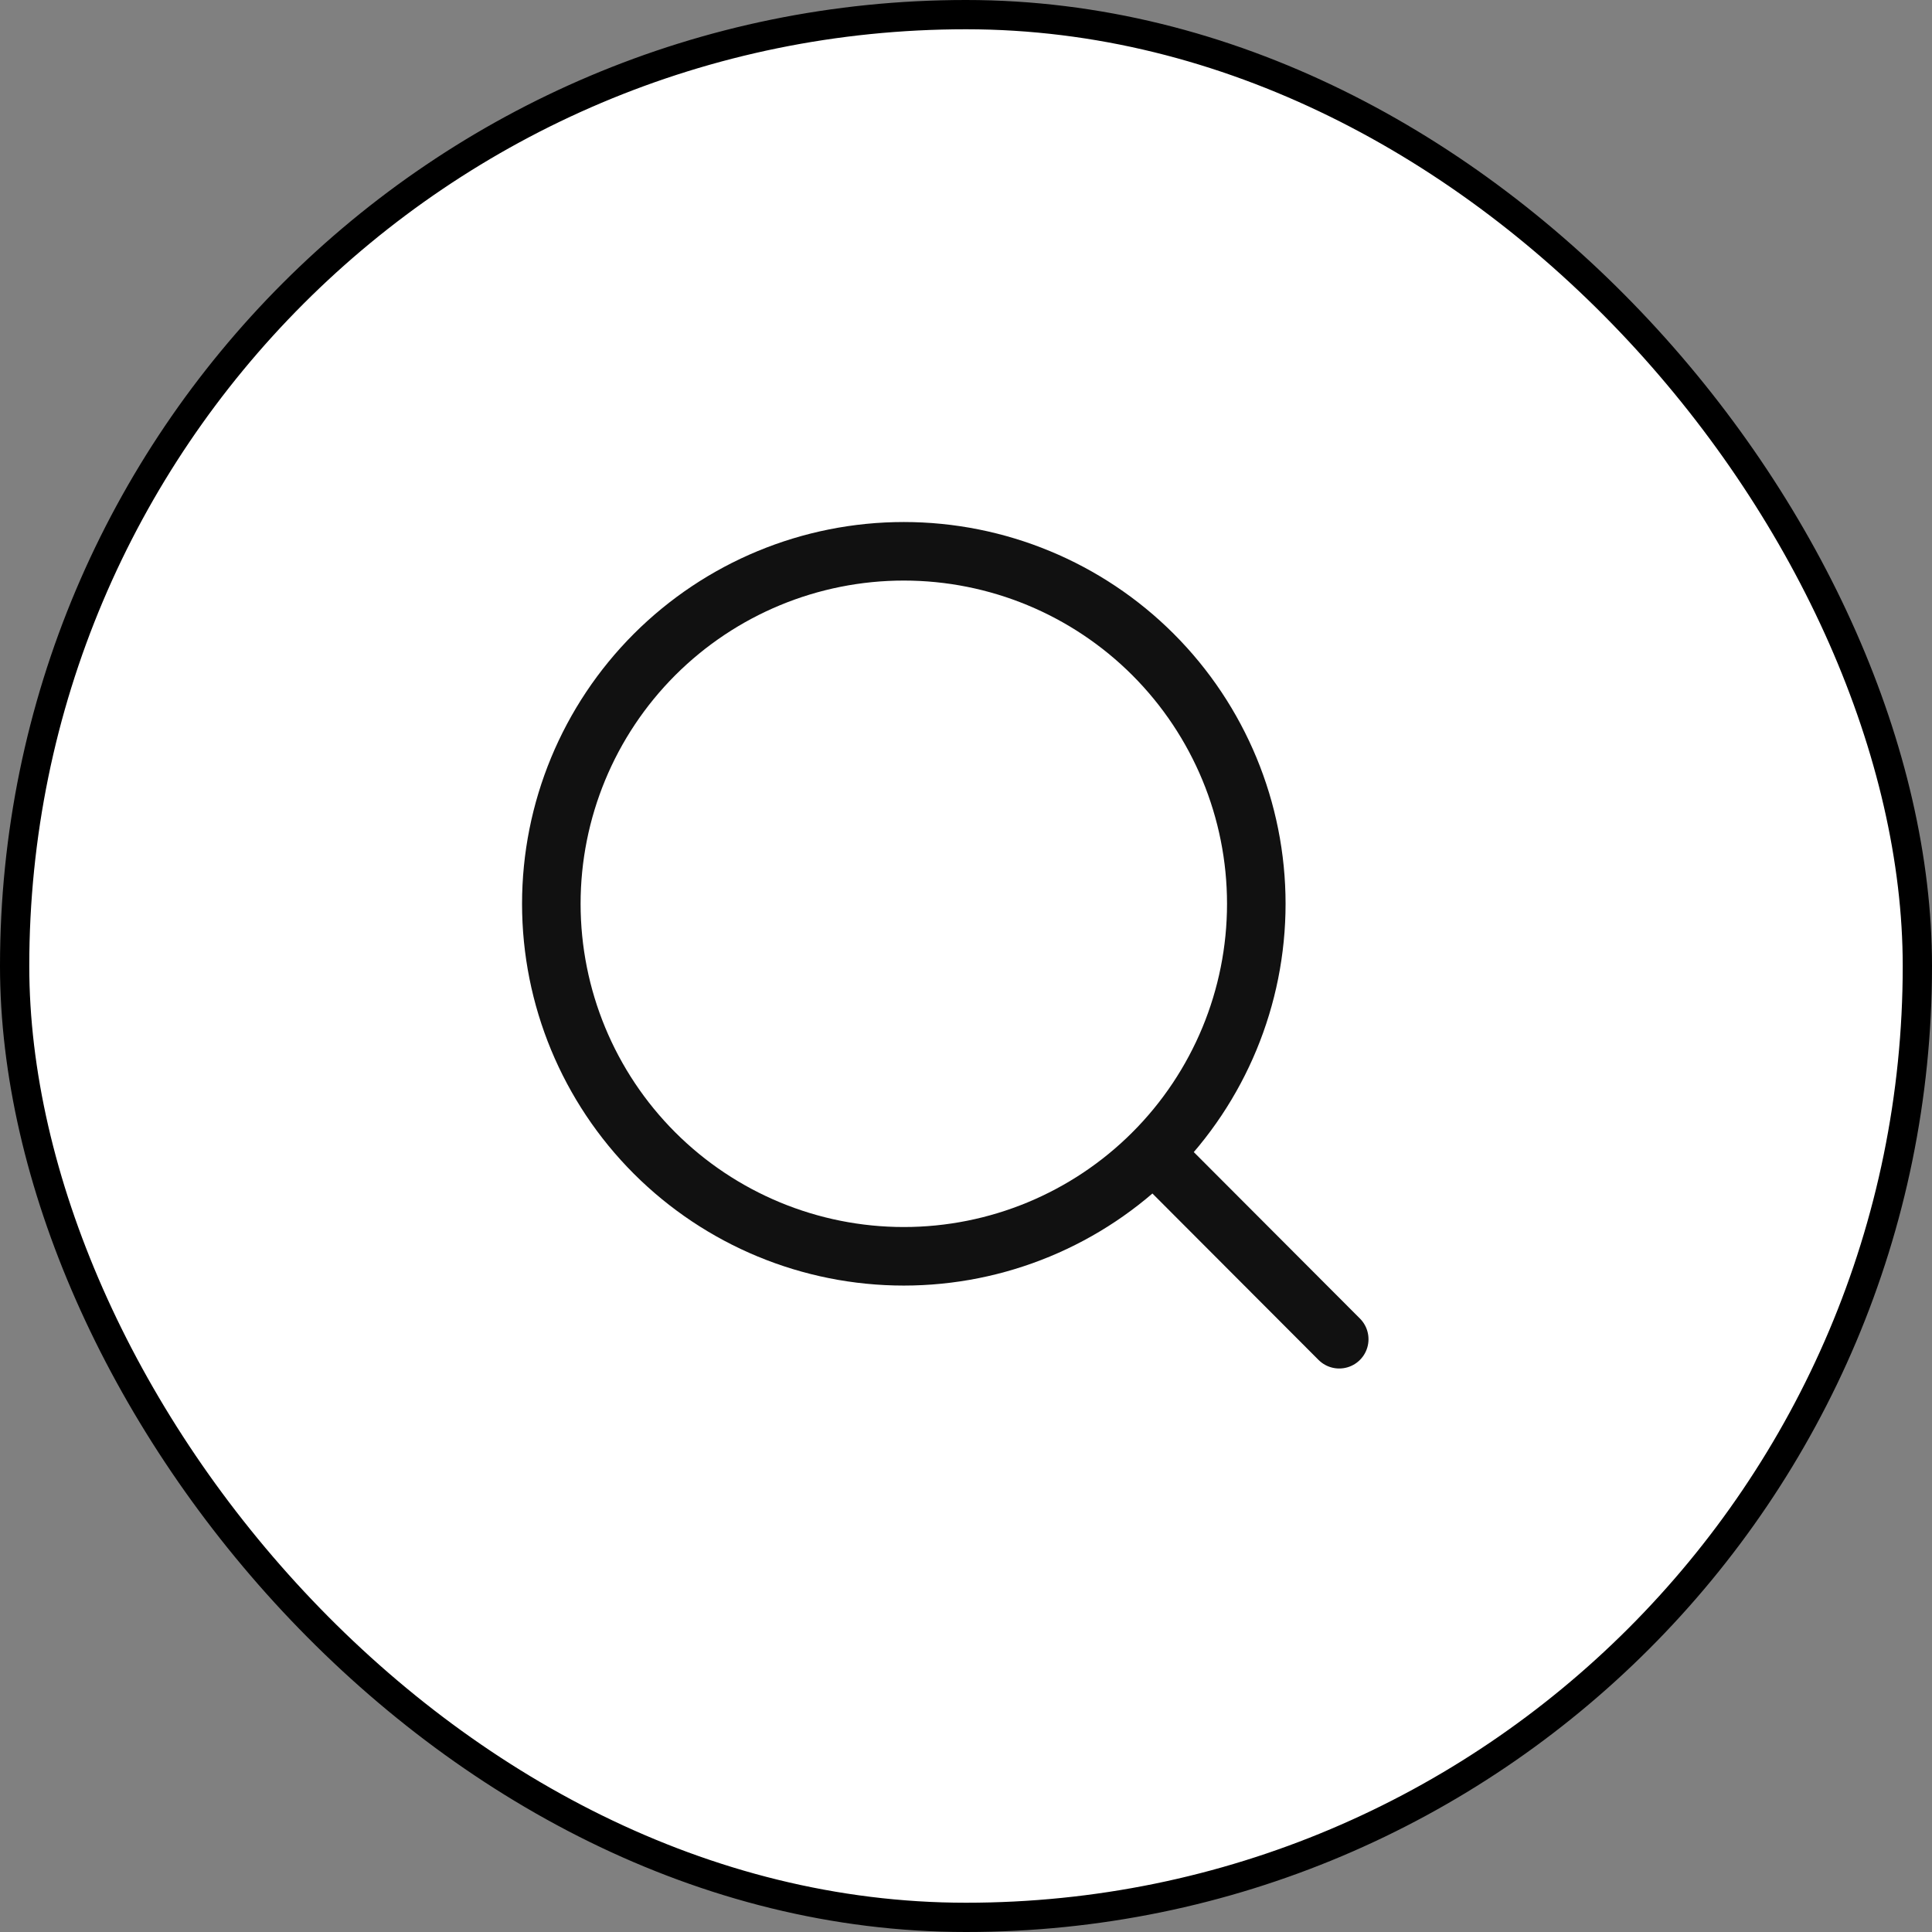
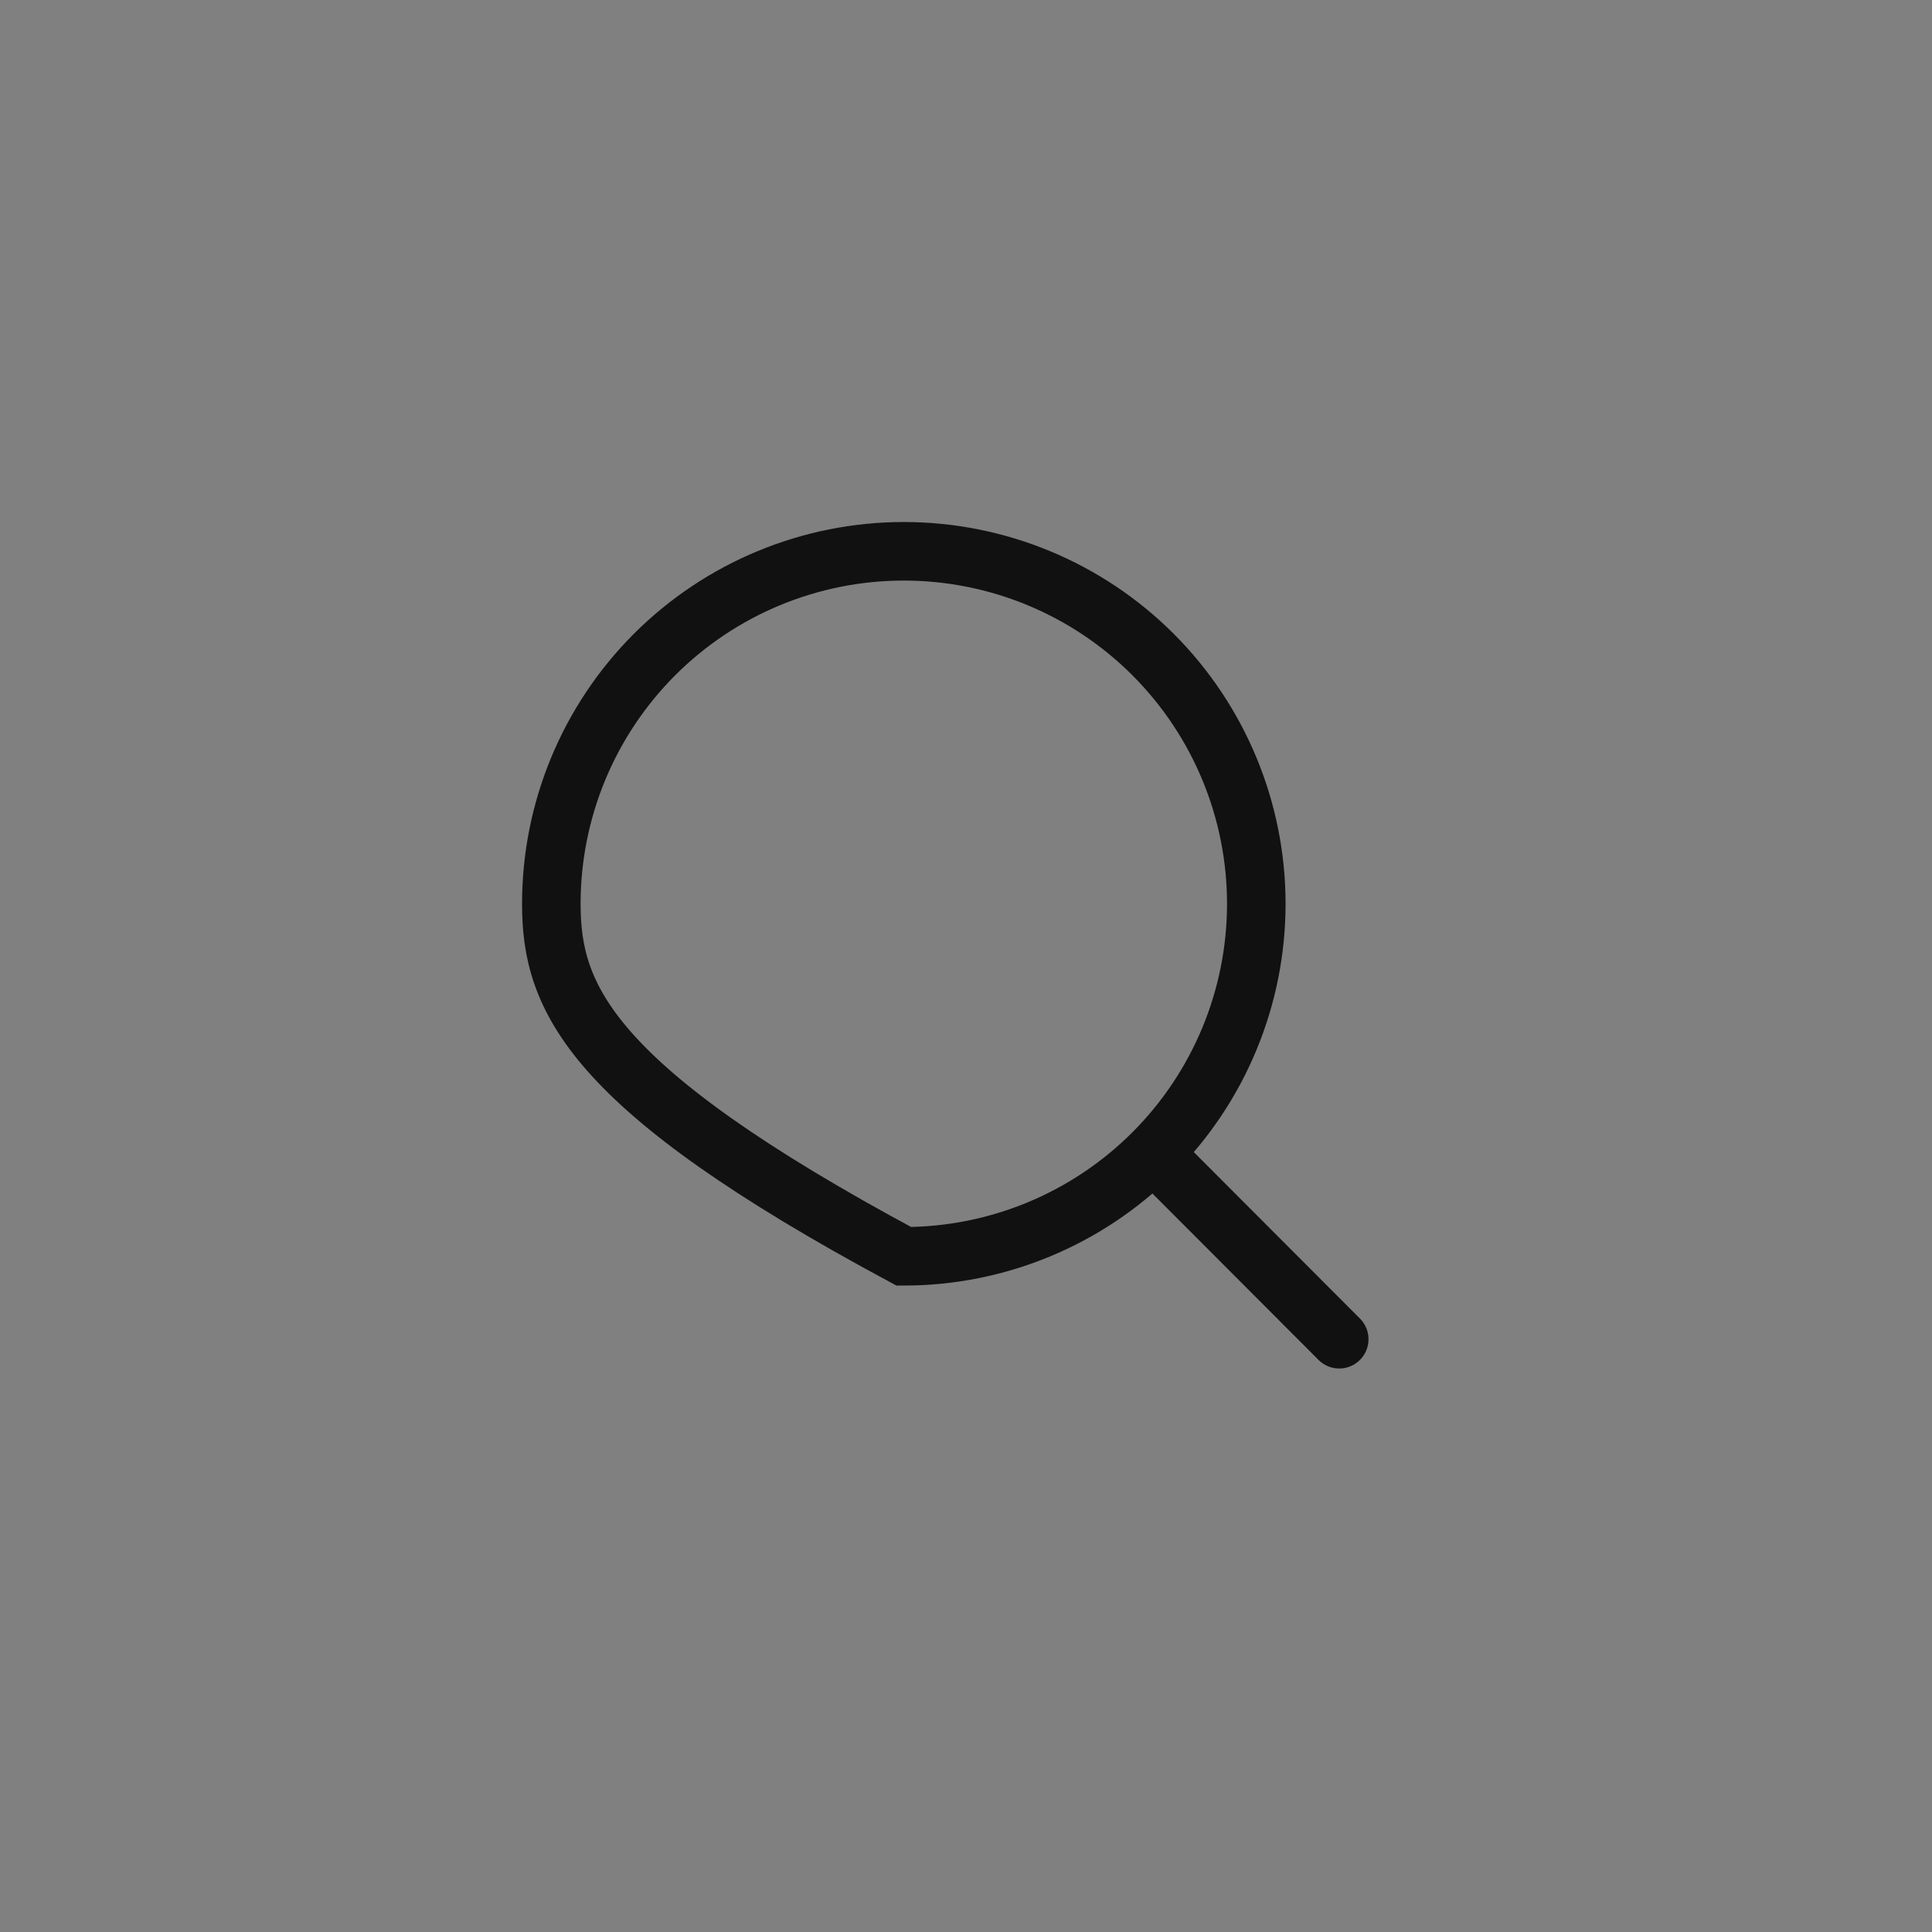
<svg xmlns="http://www.w3.org/2000/svg" width="66" height="66" viewBox="0 0 66 66" fill="none">
  <rect x="0" y="0" width="66" height="66" fill="#808080" stroke="none" />
-   <rect x="0.5" y="0.5" width="65" height="65" rx="32.5" fill="white" stroke="black" />
-   <path d="M45.75 45.75L39.395 39.383M42.917 30.875C42.917 34.069 41.648 37.132 39.39 39.39C37.132 41.648 34.069 42.917 30.875 42.917C27.681 42.917 24.619 41.648 22.36 39.39C20.102 37.132 18.834 34.069 18.834 30.875C18.834 27.681 20.102 24.619 22.36 22.36C24.619 20.102 27.681 18.833 30.875 18.833C34.069 18.833 37.132 20.102 39.39 22.36C41.648 24.619 42.917 27.681 42.917 30.875V30.875Z" stroke="#111111" stroke-width="2" stroke-linecap="round" />
+   <path d="M45.75 45.75L39.395 39.383M42.917 30.875C42.917 34.069 41.648 37.132 39.39 39.39C37.132 41.648 34.069 42.917 30.875 42.917C20.102 37.132 18.834 34.069 18.834 30.875C18.834 27.681 20.102 24.619 22.36 22.36C24.619 20.102 27.681 18.833 30.875 18.833C34.069 18.833 37.132 20.102 39.39 22.36C41.648 24.619 42.917 27.681 42.917 30.875V30.875Z" stroke="#111111" stroke-width="2" stroke-linecap="round" />
</svg>